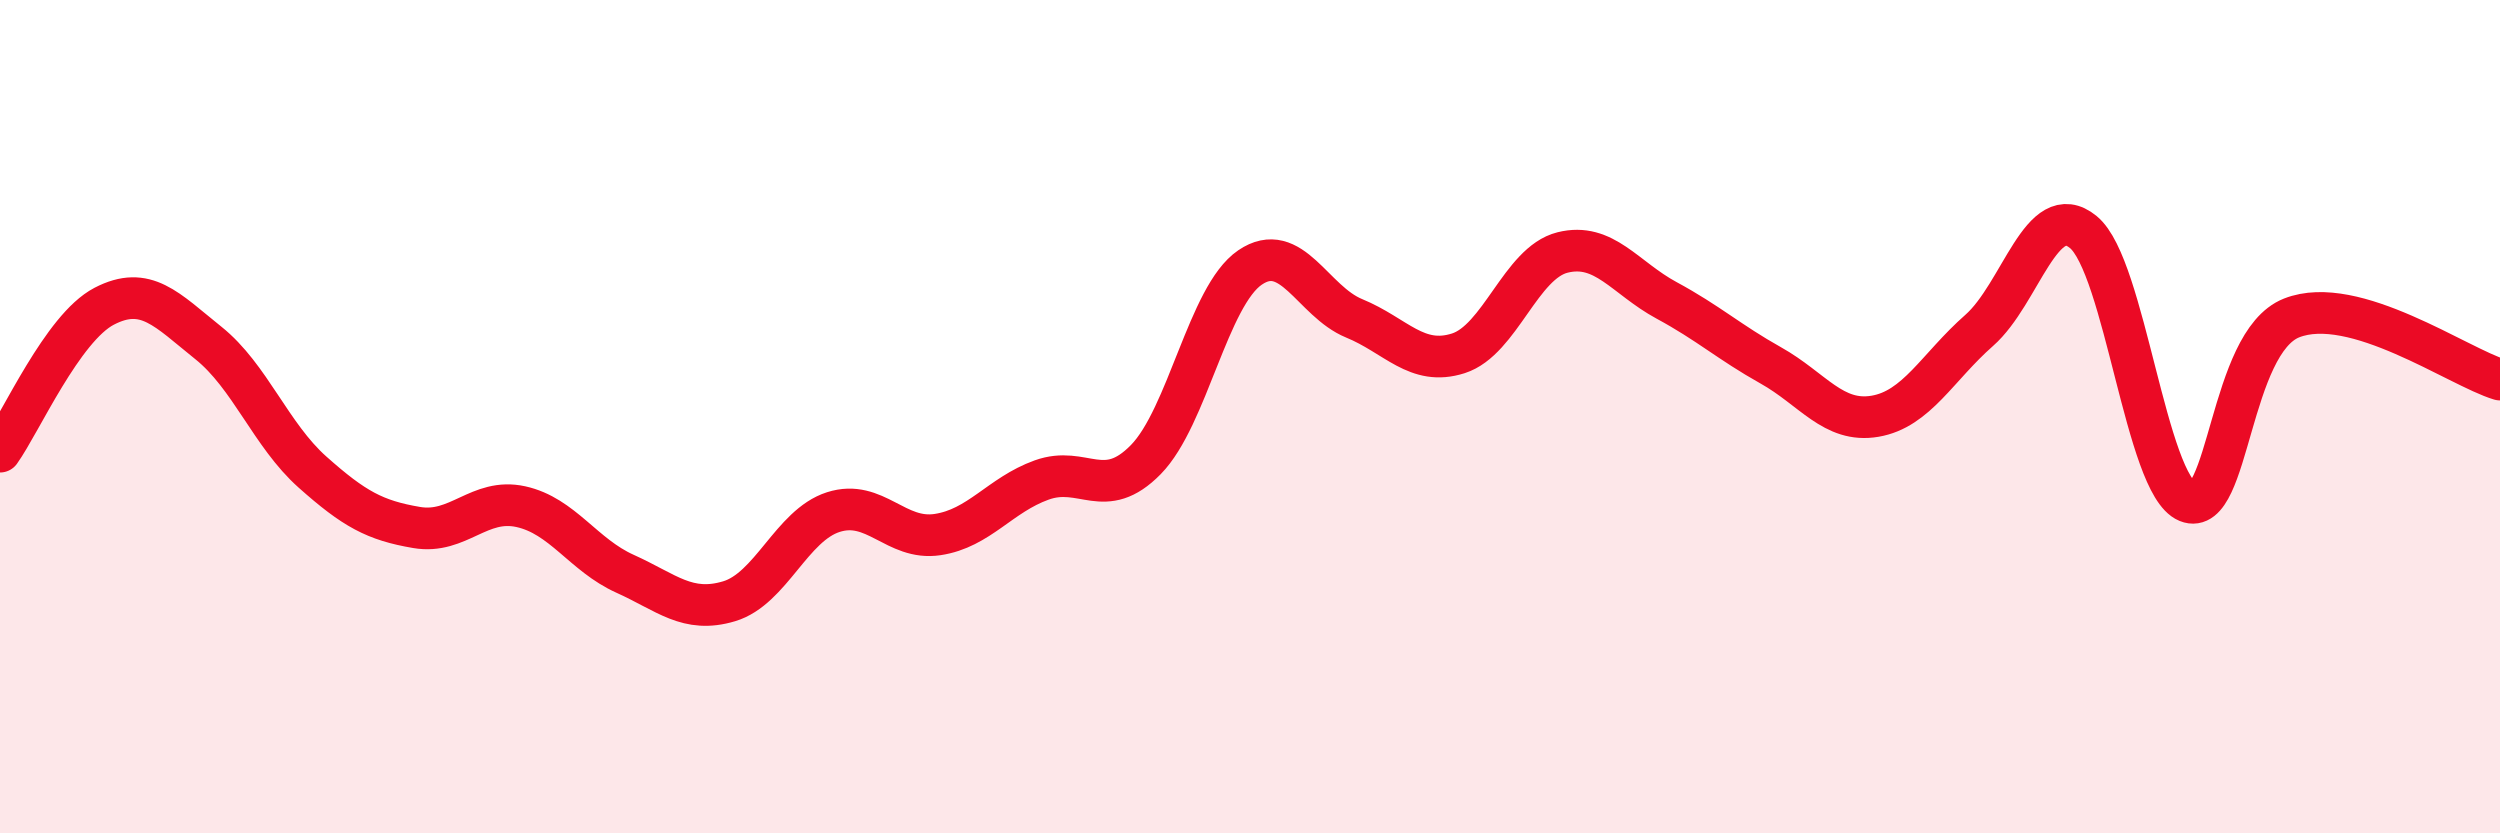
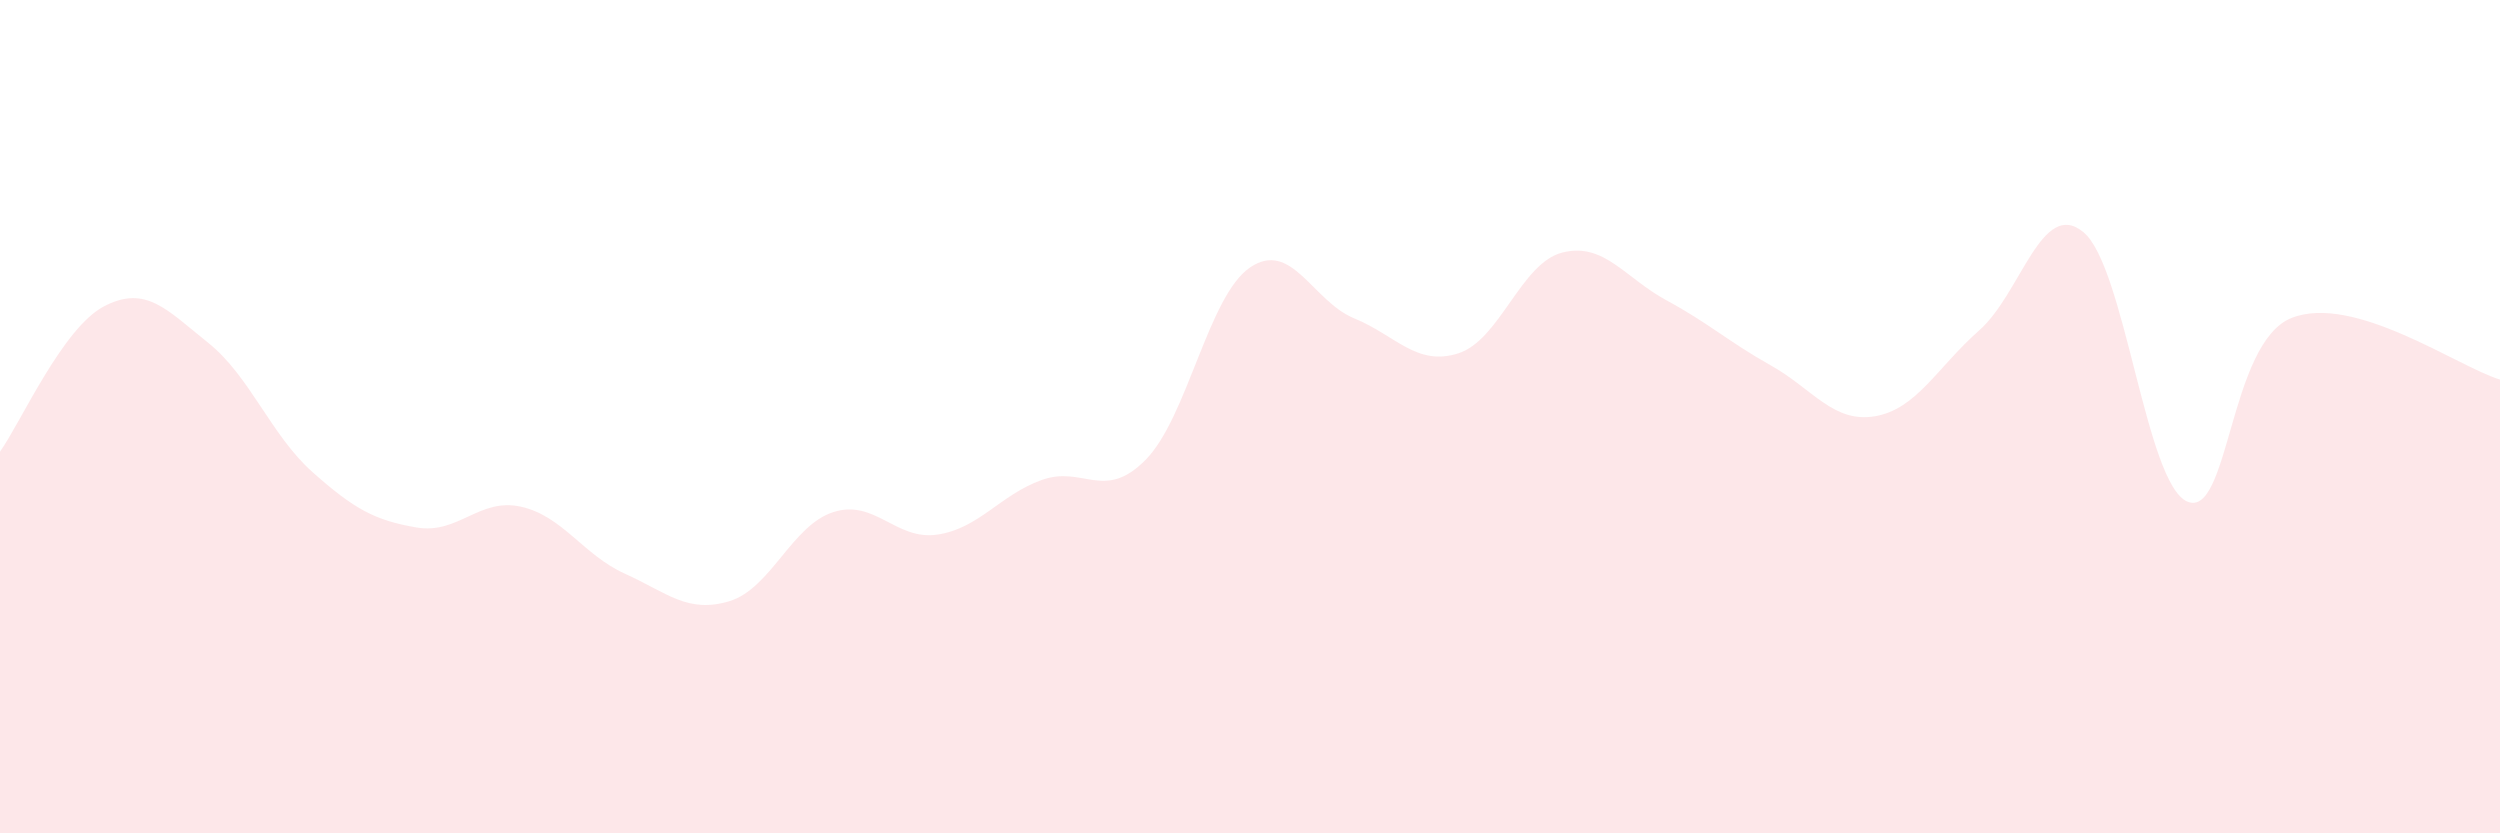
<svg xmlns="http://www.w3.org/2000/svg" width="60" height="20" viewBox="0 0 60 20">
  <path d="M 0,10.84 C 0.5,10.14 1.5,7.87 2.5,7.35 C 3.5,6.83 4,7.43 5,8.23 C 6,9.03 6.5,10.44 7.5,11.33 C 8.5,12.22 9,12.49 10,12.66 C 11,12.83 11.5,11.94 12.5,12.16 C 13.5,12.38 14,13.32 15,13.77 C 16,14.22 16.5,14.73 17.5,14.43 C 18.5,14.13 19,12.61 20,12.29 C 21,11.97 21.5,12.98 22.5,12.83 C 23.5,12.68 24,11.88 25,11.52 C 26,11.16 26.5,12.05 27.5,11.03 C 28.5,10.01 29,7.1 30,6.42 C 31,5.74 31.5,7.23 32.5,7.64 C 33.5,8.05 34,8.8 35,8.48 C 36,8.16 36.5,6.31 37.5,6.06 C 38.5,5.81 39,6.67 40,7.21 C 41,7.75 41.5,8.21 42.5,8.77 C 43.5,9.33 44,10.16 45,9.99 C 46,9.82 46.5,8.81 47.5,7.93 C 48.5,7.05 49,4.75 50,5.57 C 51,6.39 51.5,11.63 52.5,12.04 C 53.5,12.45 53.5,8.22 55,7.63 C 56.5,7.04 59,8.81 60,9.11L60 20L0 20Z" fill="#EB0A25" opacity="0.1" stroke-linecap="round" stroke-linejoin="round" />
-   <path d="M 0,10.84 C 0.5,10.14 1.5,7.87 2.5,7.35 C 3.5,6.83 4,7.43 5,8.23 C 6,9.03 6.5,10.44 7.5,11.33 C 8.5,12.22 9,12.49 10,12.66 C 11,12.83 11.5,11.94 12.5,12.16 C 13.5,12.38 14,13.32 15,13.77 C 16,14.22 16.5,14.73 17.5,14.43 C 18.5,14.13 19,12.61 20,12.29 C 21,11.97 21.5,12.98 22.5,12.83 C 23.5,12.68 24,11.88 25,11.52 C 26,11.16 26.5,12.05 27.5,11.03 C 28.5,10.01 29,7.1 30,6.42 C 31,5.74 31.5,7.23 32.5,7.64 C 33.5,8.05 34,8.8 35,8.48 C 36,8.16 36.5,6.31 37.5,6.06 C 38.5,5.81 39,6.67 40,7.21 C 41,7.75 41.5,8.21 42.5,8.77 C 43.5,9.33 44,10.16 45,9.99 C 46,9.82 46.5,8.81 47.5,7.93 C 48.5,7.05 49,4.75 50,5.57 C 51,6.39 51.5,11.63 52.5,12.04 C 53.5,12.45 53.5,8.22 55,7.63 C 56.5,7.04 59,8.81 60,9.11" stroke="#EB0A25" stroke-width="1" fill="none" stroke-linecap="round" stroke-linejoin="round" />
</svg>